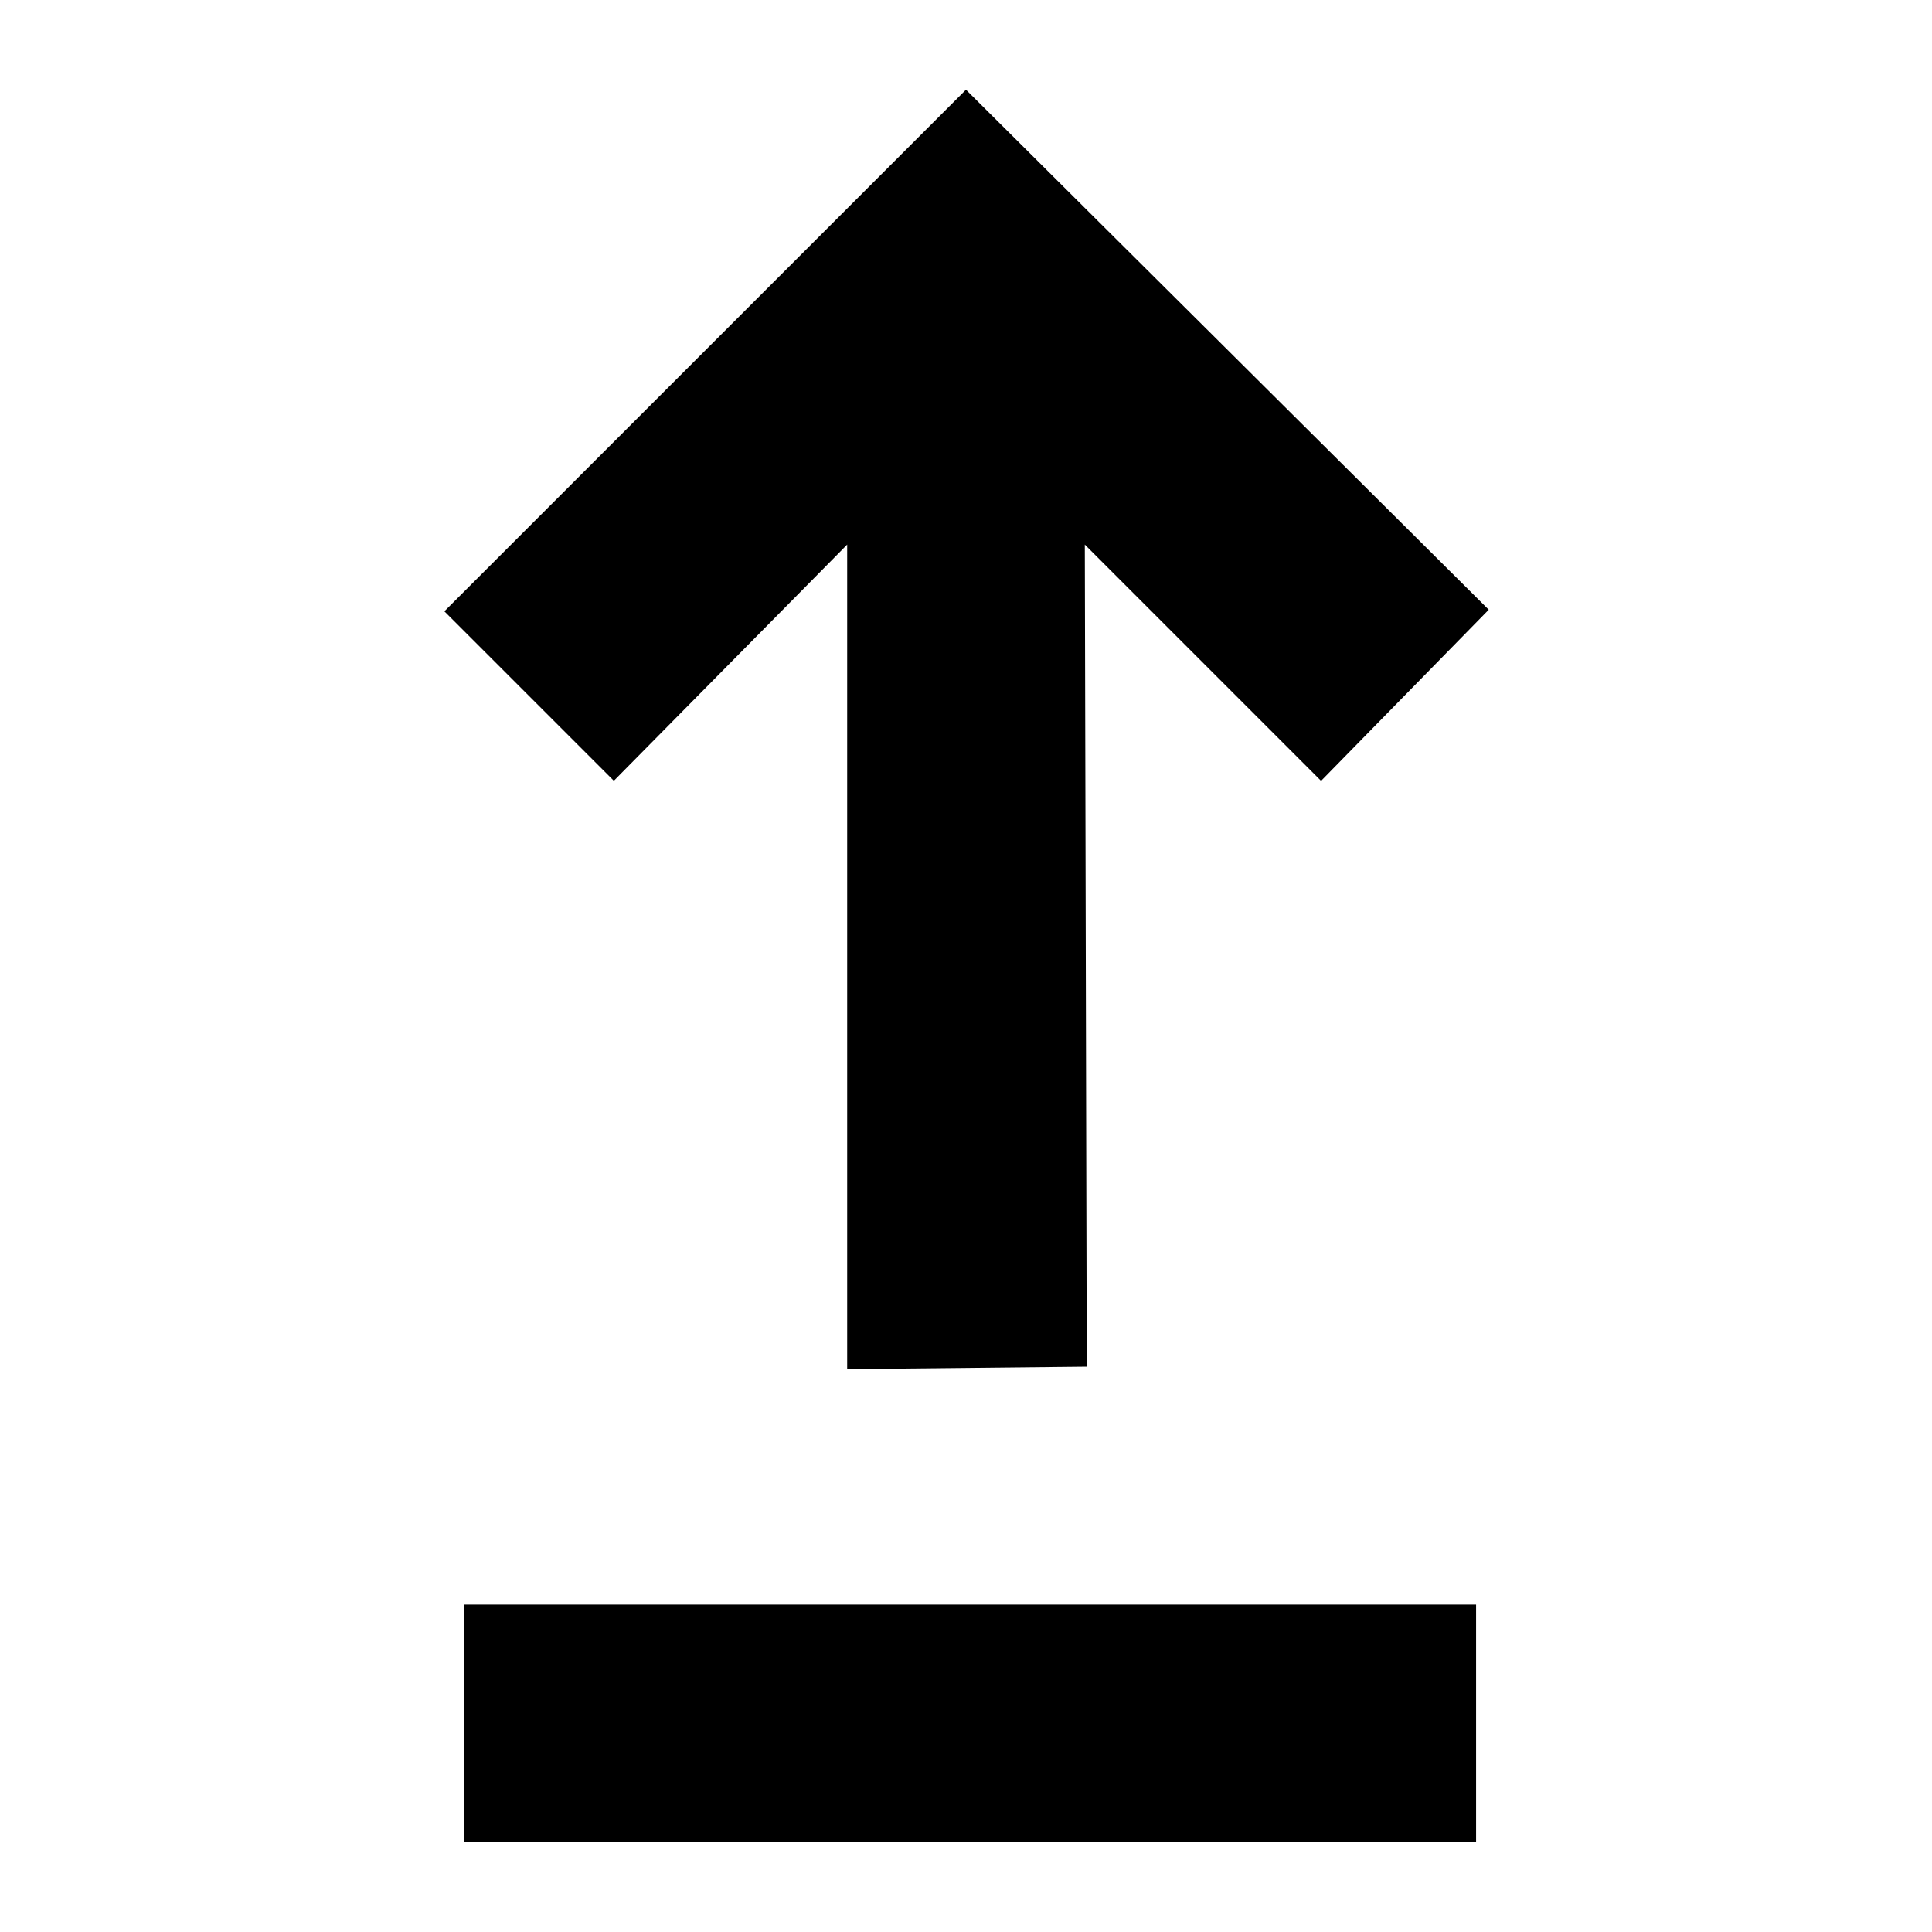
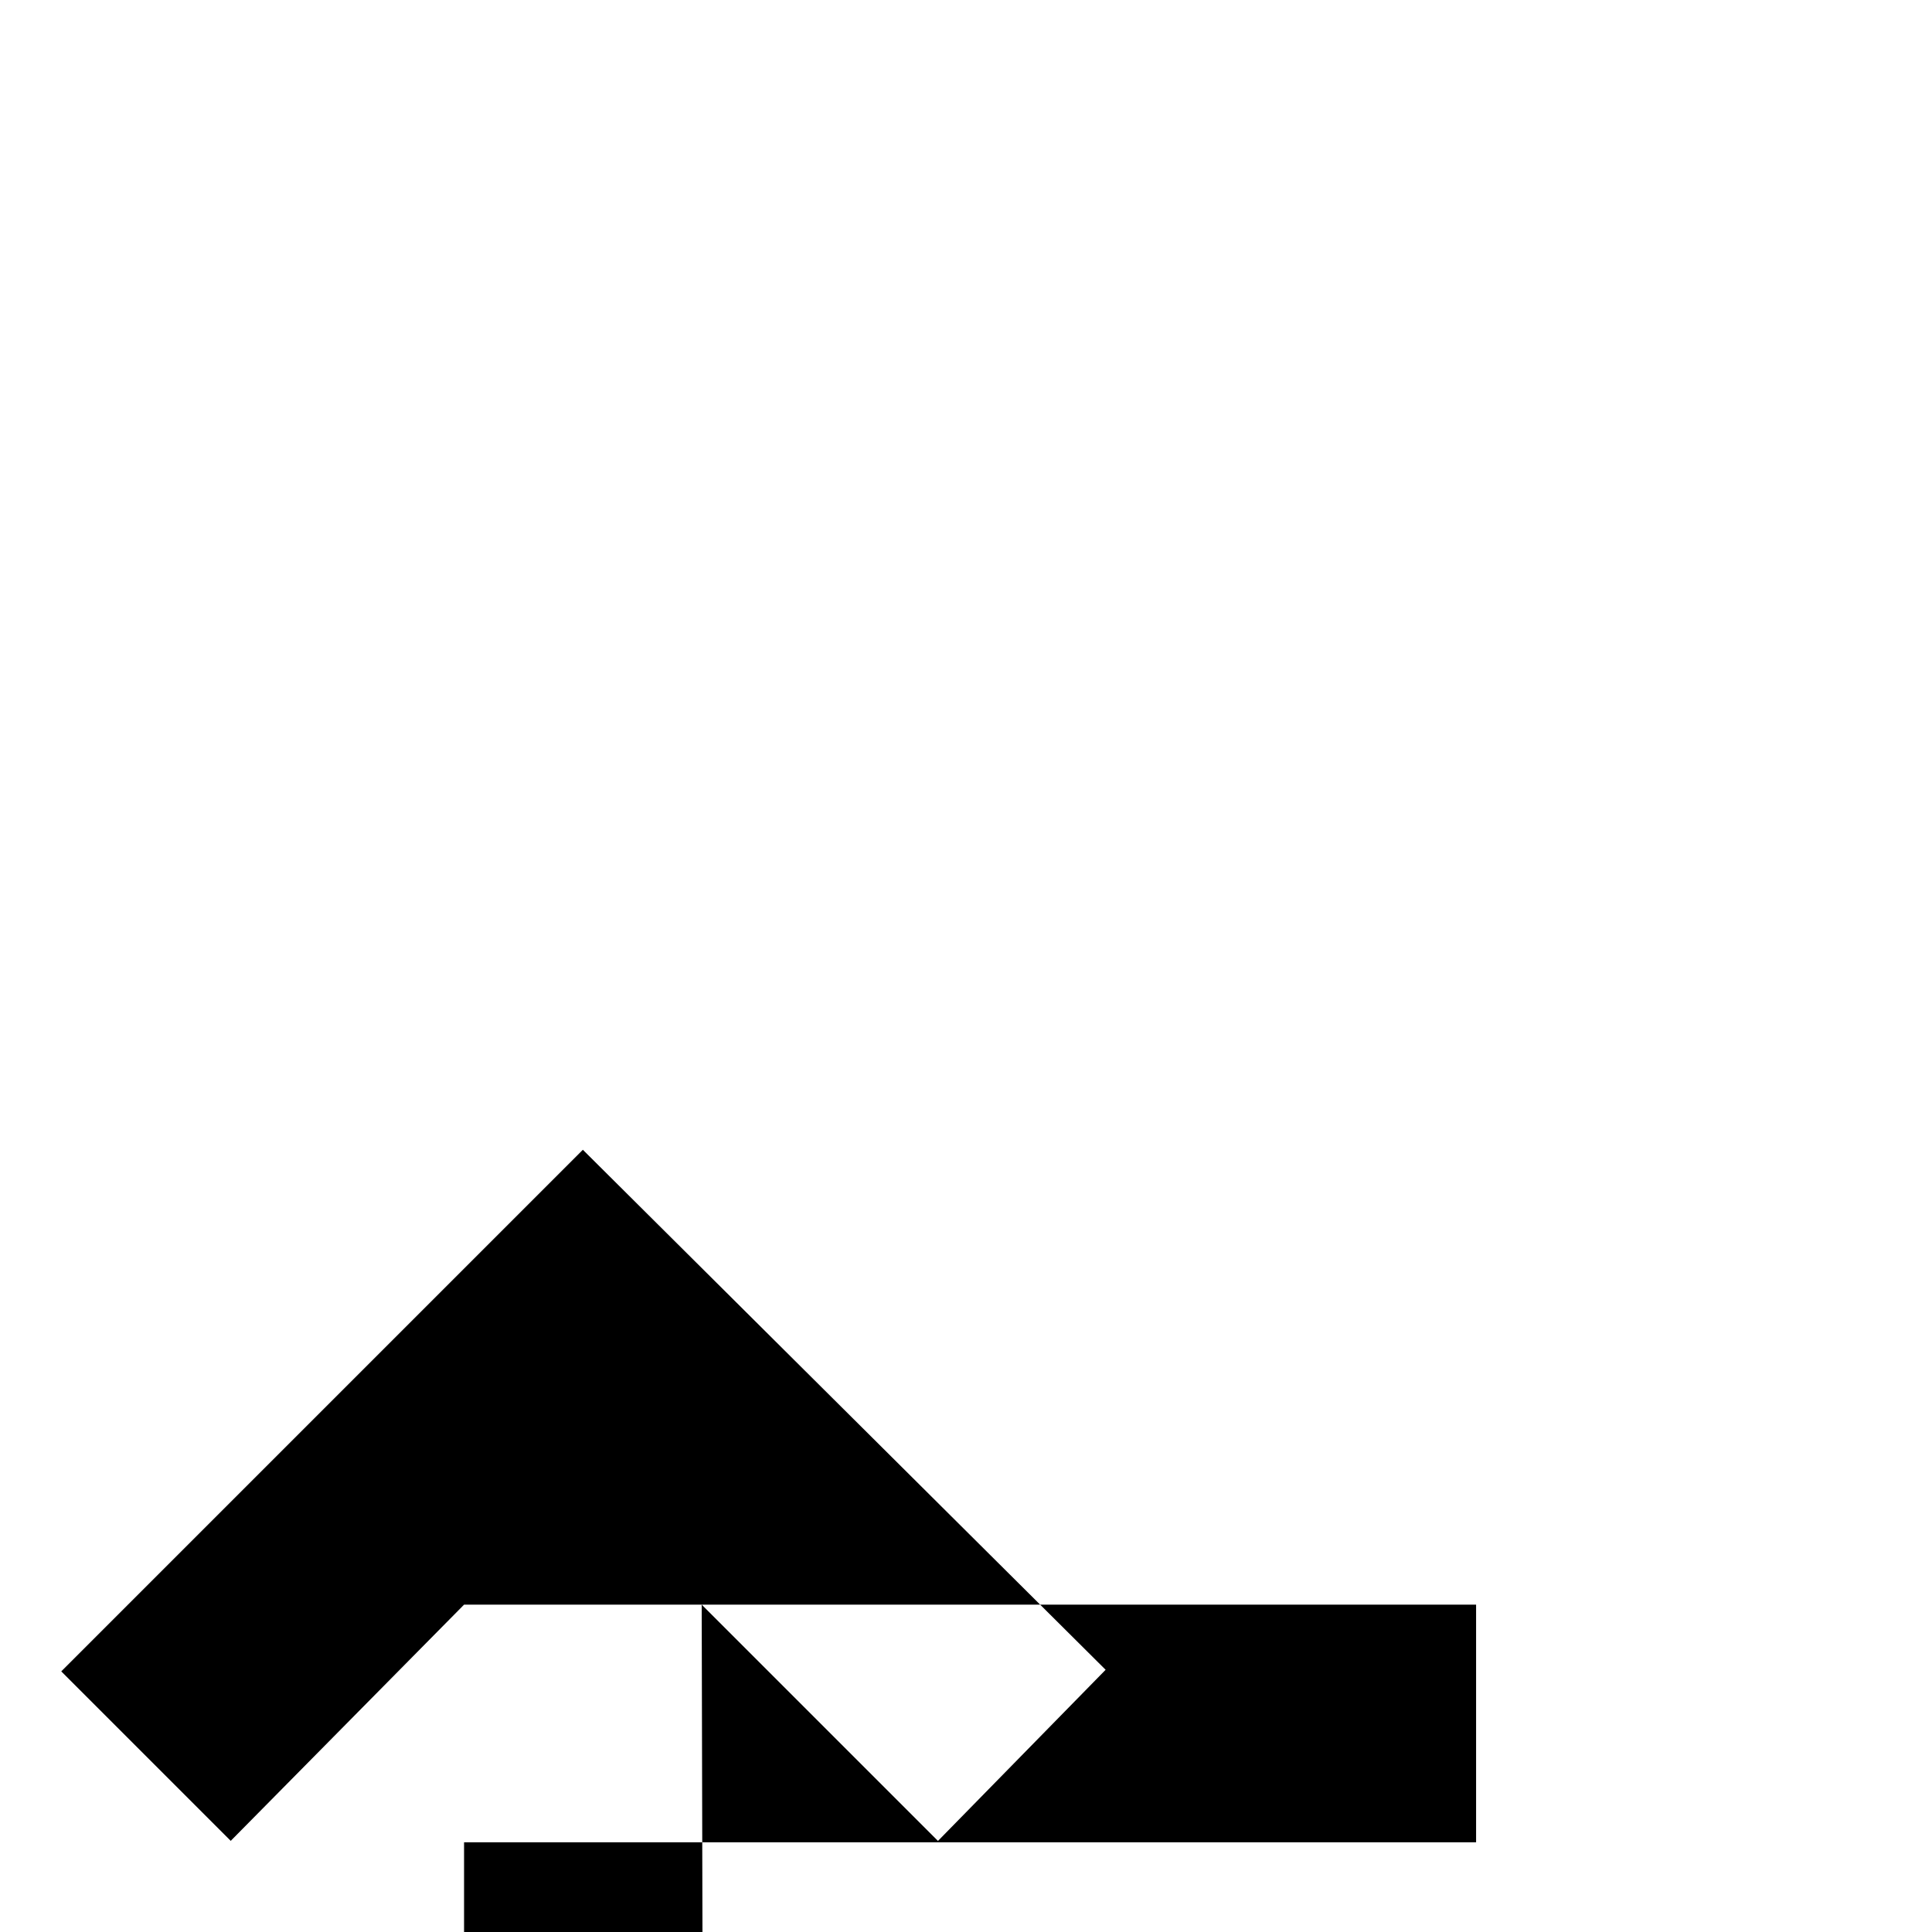
<svg xmlns="http://www.w3.org/2000/svg" fill="#000000" width="800px" height="800px" version="1.1" viewBox="144 144 512 512">
-   <path d="m266.98 569.25h268.2v62.977h-268.2zm101.53-280.93v218.53l63.488-0.66-0.512-217.87 62.613 62.617 44.434-45.355-138.54-137.81-138.23 138.23 44.914 44.914z" />
+   <path d="m266.98 569.25h268.2v62.977h-268.2zv218.53l63.488-0.66-0.512-217.87 62.613 62.617 44.434-45.355-138.54-137.81-138.23 138.23 44.914 44.914z" />
</svg>